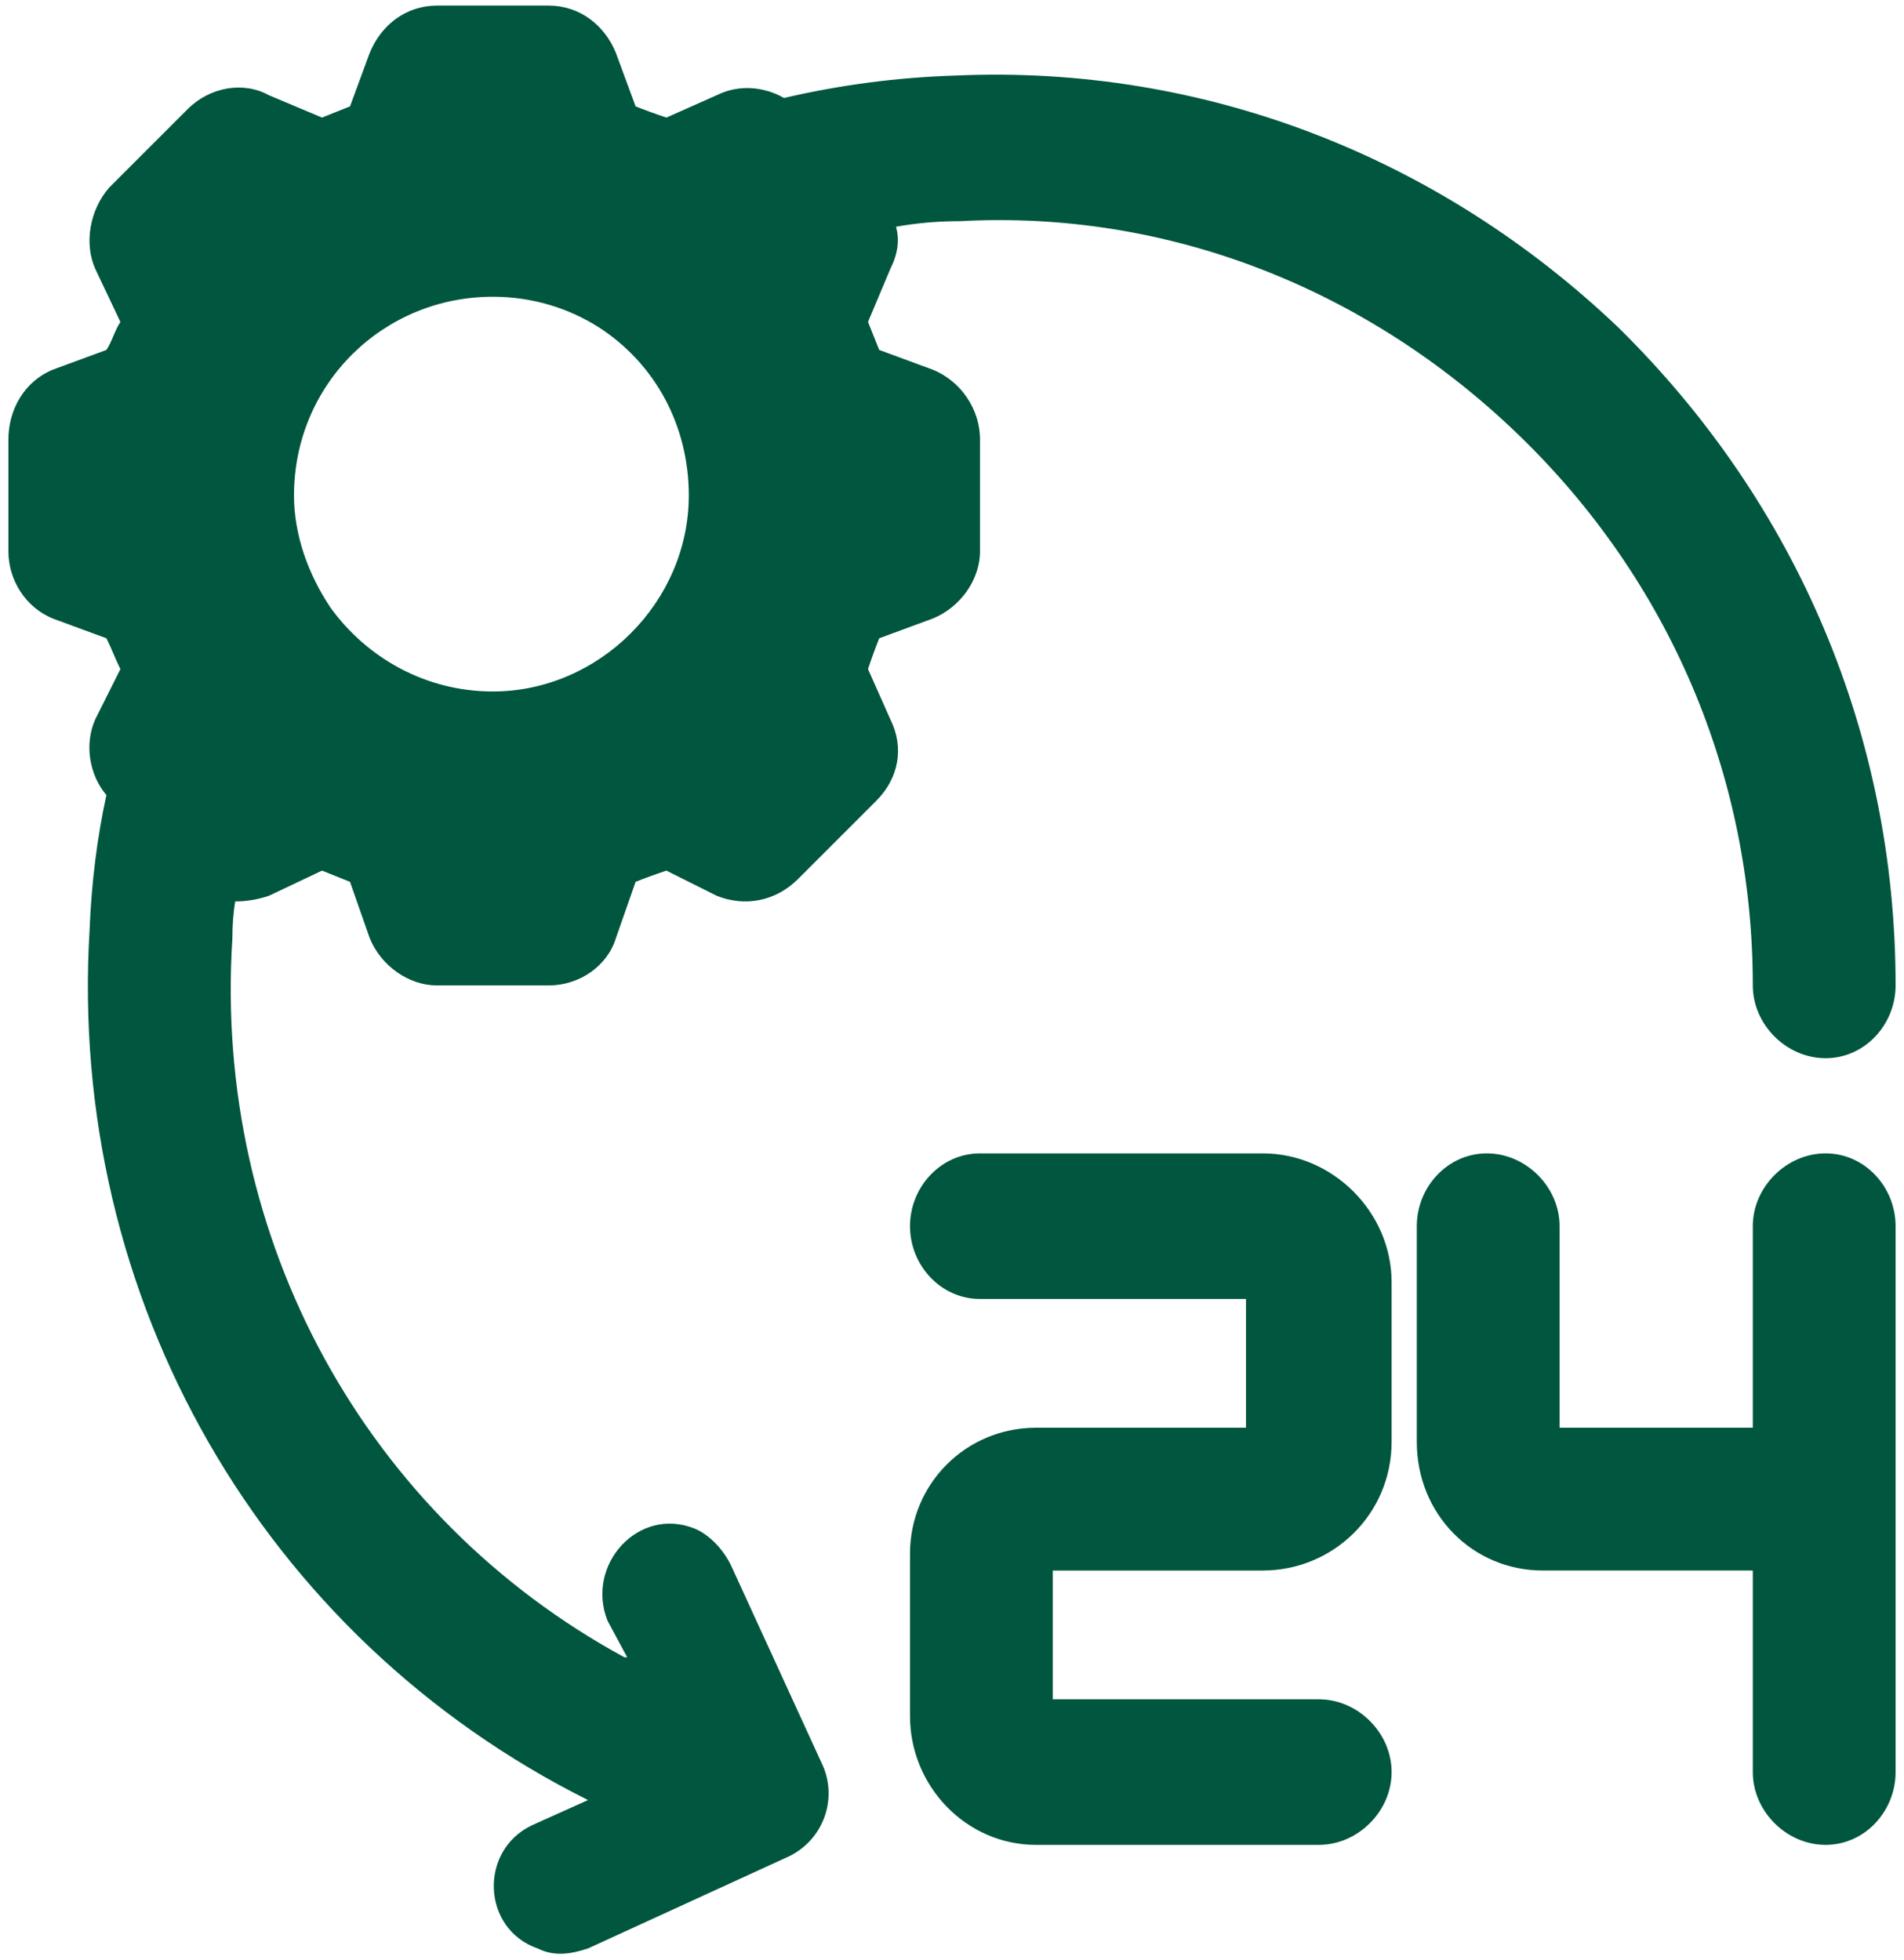
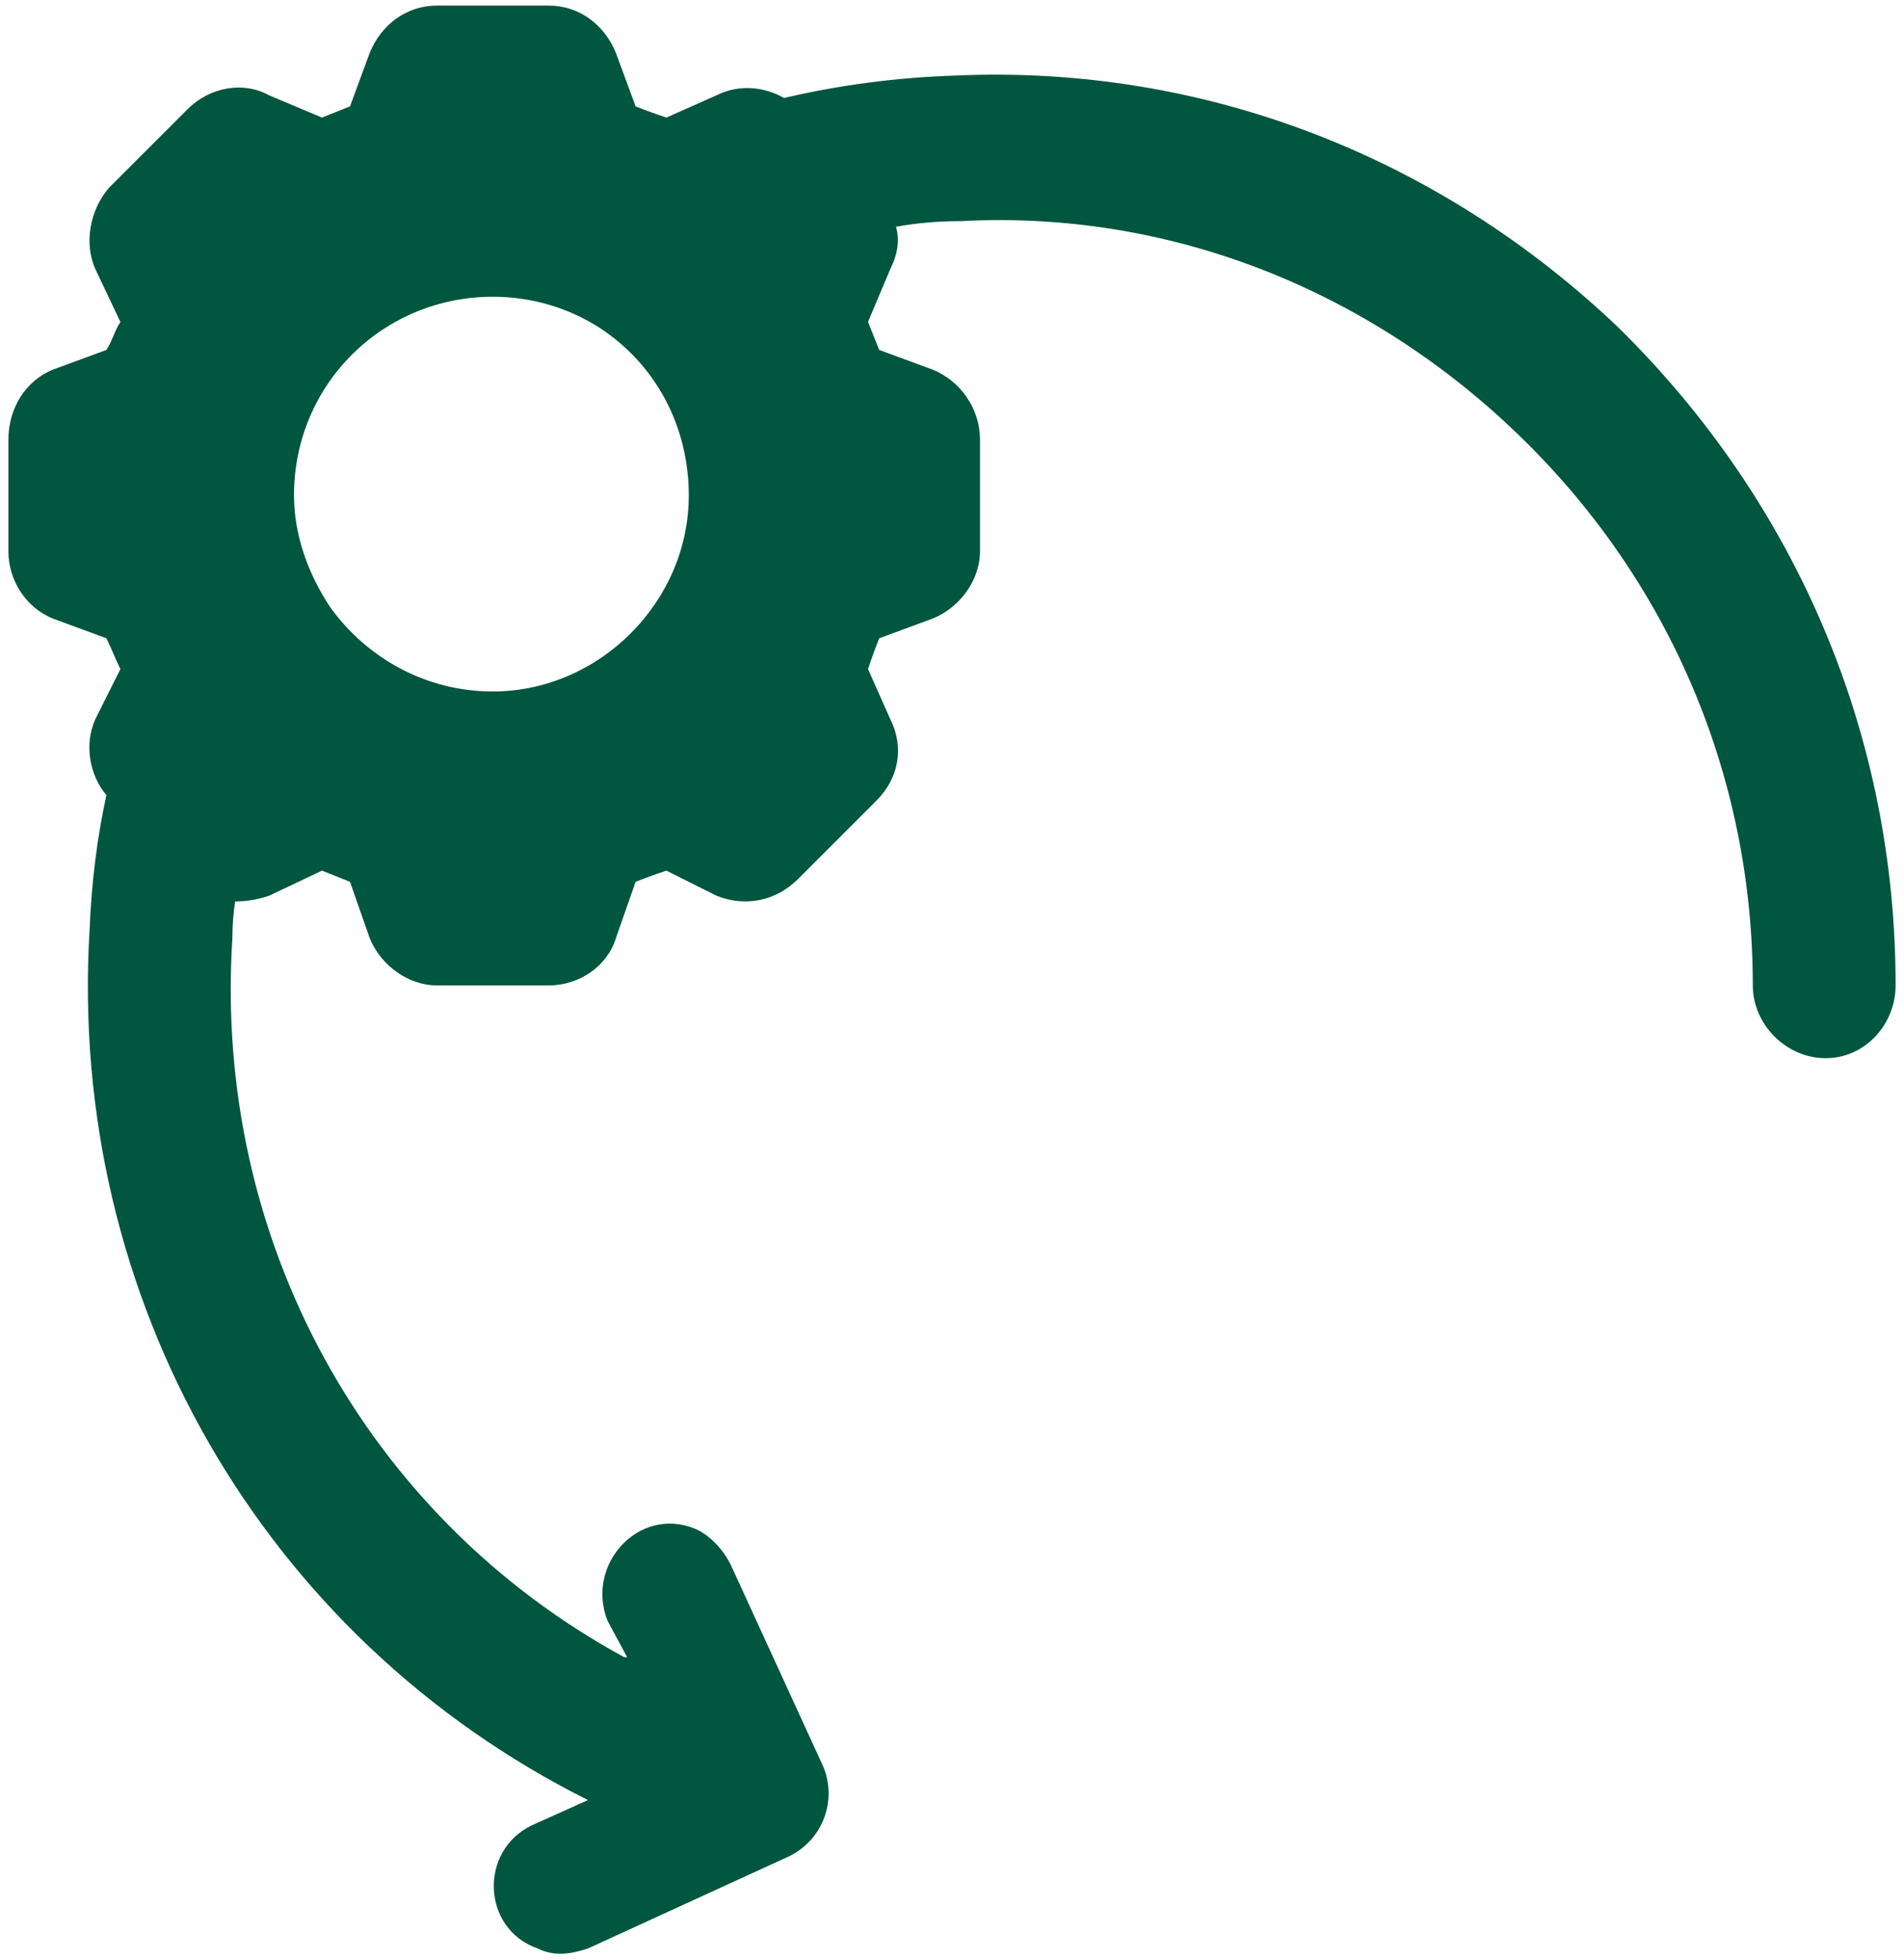
<svg xmlns="http://www.w3.org/2000/svg" version="1.2" viewBox="0 0 68 70" width="68" height="70">
  <title>noun-full-time-support-4485901-00573F-svg</title>
  <style>
		.s0 { fill: #00563e } 
	</style>
  <g id="Layer">
-     <path id="Layer" class="s0" d="m49.7 45.8v5.7c0 2.6-2.1 4.6-4.6 4.6h-7.5v4.6h9.5c1.4 0 2.6 1.2 2.6 2.6 0 1.4-1.2 2.6-2.6 2.6h-10.1c-2.5 0-4.5-2.1-4.5-4.6v-5.8c0-2.5 2-4.5 4.5-4.5h7.5v-4.6h-9.5c-1.4 0-2.5-1.2-2.5-2.6 0-1.4 1.1-2.6 2.5-2.6h10.1c2.5 0 4.6 2.1 4.6 4.6z" />
-     <path id="Layer" class="s0" d="m67.7 43.8v19.5c0 1.4-1.1 2.6-2.5 2.6-1.4 0-2.6-1.2-2.6-2.6v-7.2h-7.5c-2.5 0-4.5-2-4.5-4.6v-7.7c0-1.4 1.1-2.6 2.5-2.6 1.4 0 2.6 1.2 2.6 2.6v7.2h6.9v-7.2c0-1.4 1.2-2.6 2.6-2.6 1.4 0 2.5 1.2 2.5 2.6z" />
    <path id="Layer" fill-rule="evenodd" class="s0" d="m31.8 25.7c0.5 1 0.3 2.1-0.5 2.9l-2.8 2.8c-0.8 0.8-1.9 1-2.9 0.6l-1.8-0.9q-0.6 0.2-1.1 0.4l-0.7 2c-0.3 1-1.3 1.7-2.4 1.7h-4c-1 0-2-0.7-2.4-1.7l-0.7-2q-0.5-0.2-1-0.4l-1.9 0.9q-0.6 0.2-1.2 0.2-0.1 0.6-0.1 1.3c-0.7 10.8 4.8 20.7 14 25.7q0 0 0.1 0l-0.7-1.3c-0.8-2 1.1-4.1 3.1-3.3 0.5 0.2 1 0.7 1.3 1.3l3.3 7.2c0.5 1.2 0 2.6-1.2 3.2l-7.2 3.3c-0.6 0.2-1.2 0.3-1.8 0-2-0.7-2.1-3.5-0.2-4.4l2-0.9q0 0 0 0c-11.6-5.8-18.6-17.9-17.8-31.1q0.1-2.5 0.6-4.8c-0.6-0.7-0.8-1.8-0.4-2.7l0.9-1.8c-0.2-0.4-0.3-0.7-0.5-1.1l-1.9-0.7c-1-0.4-1.6-1.4-1.6-2.4v-4c0-1.1 0.6-2.1 1.6-2.5l1.9-0.7c0.2-0.3 0.3-0.7 0.5-1l-0.9-1.9c-0.4-0.9-0.2-2.1 0.5-2.9l2.8-2.8c0.8-0.8 2-1 2.9-0.5l1.9 0.8q0.5-0.2 1-0.4l0.7-1.9c0.4-1 1.3-1.7 2.4-1.7h4c1.1 0 2 0.7 2.4 1.7l0.7 1.9q0.5 0.2 1.1 0.4l1.8-0.8c0.8-0.4 1.7-0.3 2.4 0.1q3-0.7 6.1-0.8c8.9-0.4 17.3 2.9 23.7 9 6.4 6.3 9.9 14.6 9.9 23.5 0 1.4-1.1 2.6-2.5 2.6-1.4 0-2.6-1.2-2.6-2.6 0-7.5-3-14.5-8.4-19.7-5.4-5.2-12.5-8-19.9-7.6q-1.2 0-2.3 0.2 0.2 0.7-0.2 1.5l-0.8 1.9q0.2 0.5 0.4 1l1.9 0.7c1 0.4 1.7 1.4 1.7 2.5v4c0 1-0.7 2-1.7 2.4l-1.9 0.7q-0.2 0.5-0.4 1.1zm-7.2-8c0-2.5-1.2-4.7-3.2-6-1.1-0.7-2.4-1.1-3.8-1.1-3.9 0-7.1 3.1-7.1 7.1 0 1.4 0.5 2.8 1.3 4 1.3 1.8 3.4 3 5.8 3 3.8 0 7-3.2 7-7z" />
  </g>
</svg>